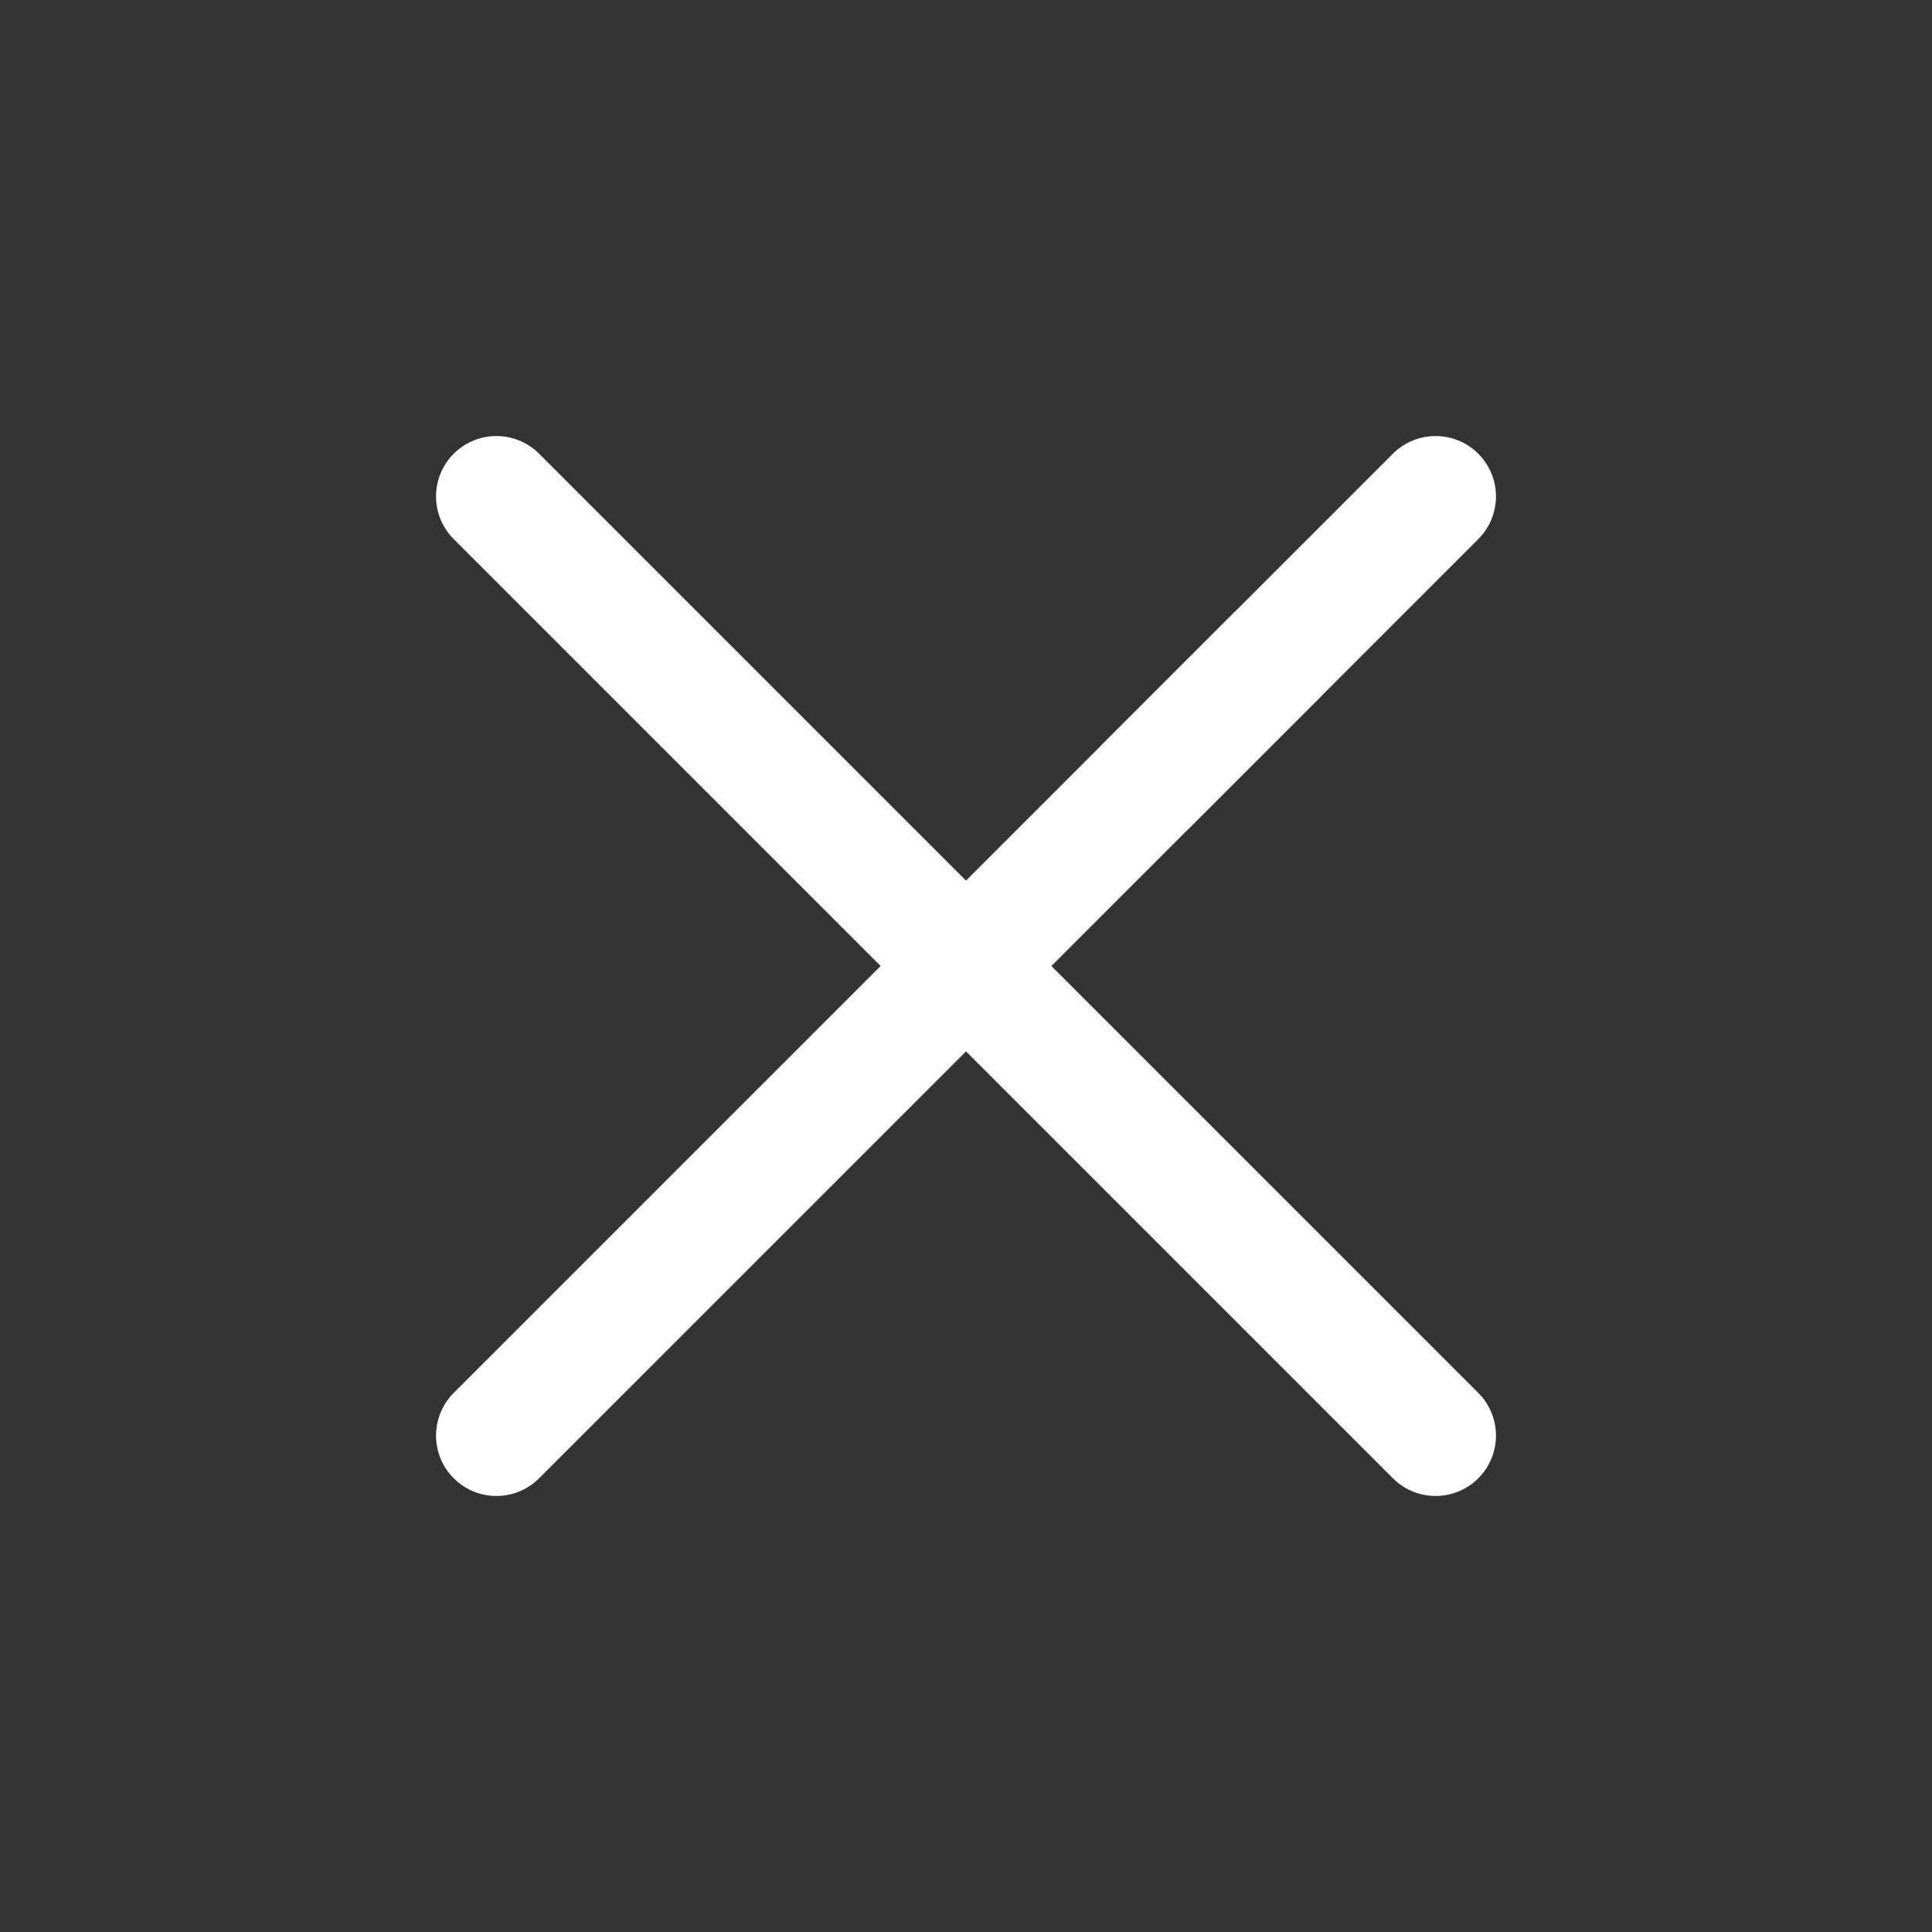
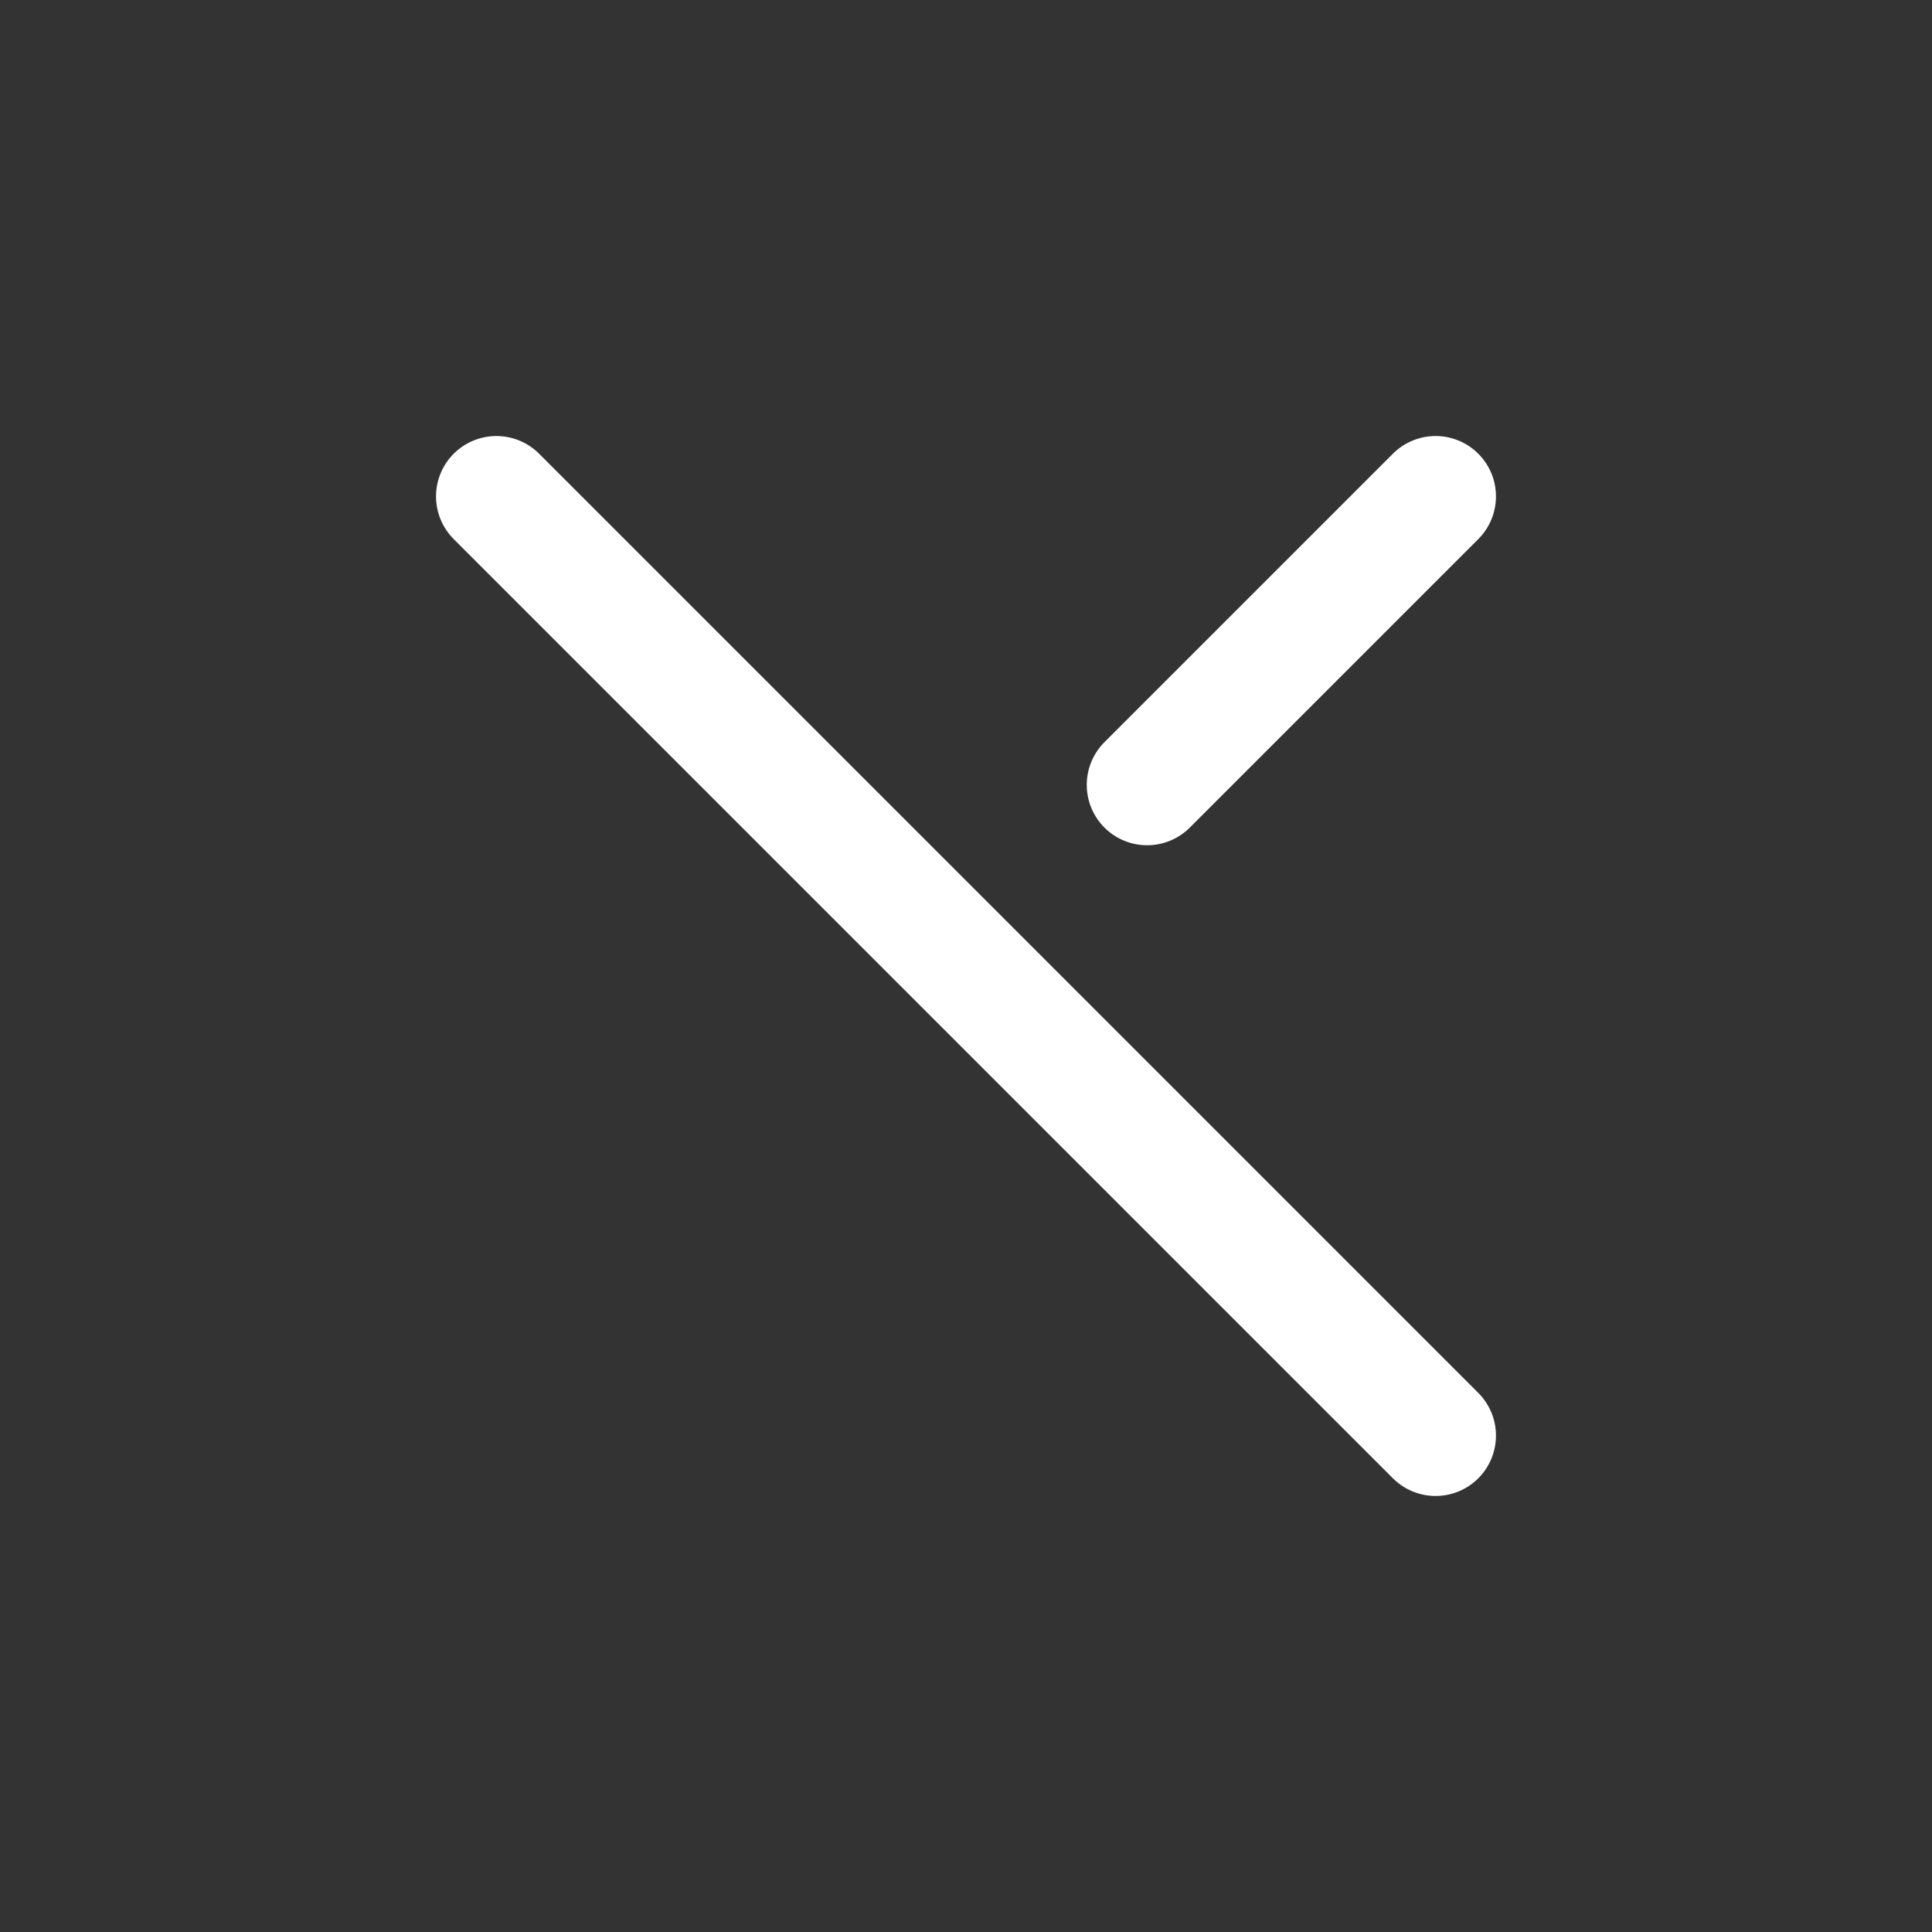
<svg xmlns="http://www.w3.org/2000/svg" width="16" height="16" viewBox="0 0 16 16" fill="none">
  <rect x="0" y="0" width="16" height="16" fill="#333333" stroke="none" />
  <path d="M11.889 4.111L9.5 6.5" stroke="white" stroke-linecap="round" />
-   <path d="M10.568 5.432L4.111 11.889" stroke="white" stroke-linecap="round" />
  <path d="M11.889 11.889L4.111 4.111" stroke="white" stroke-linecap="round" />
</svg>